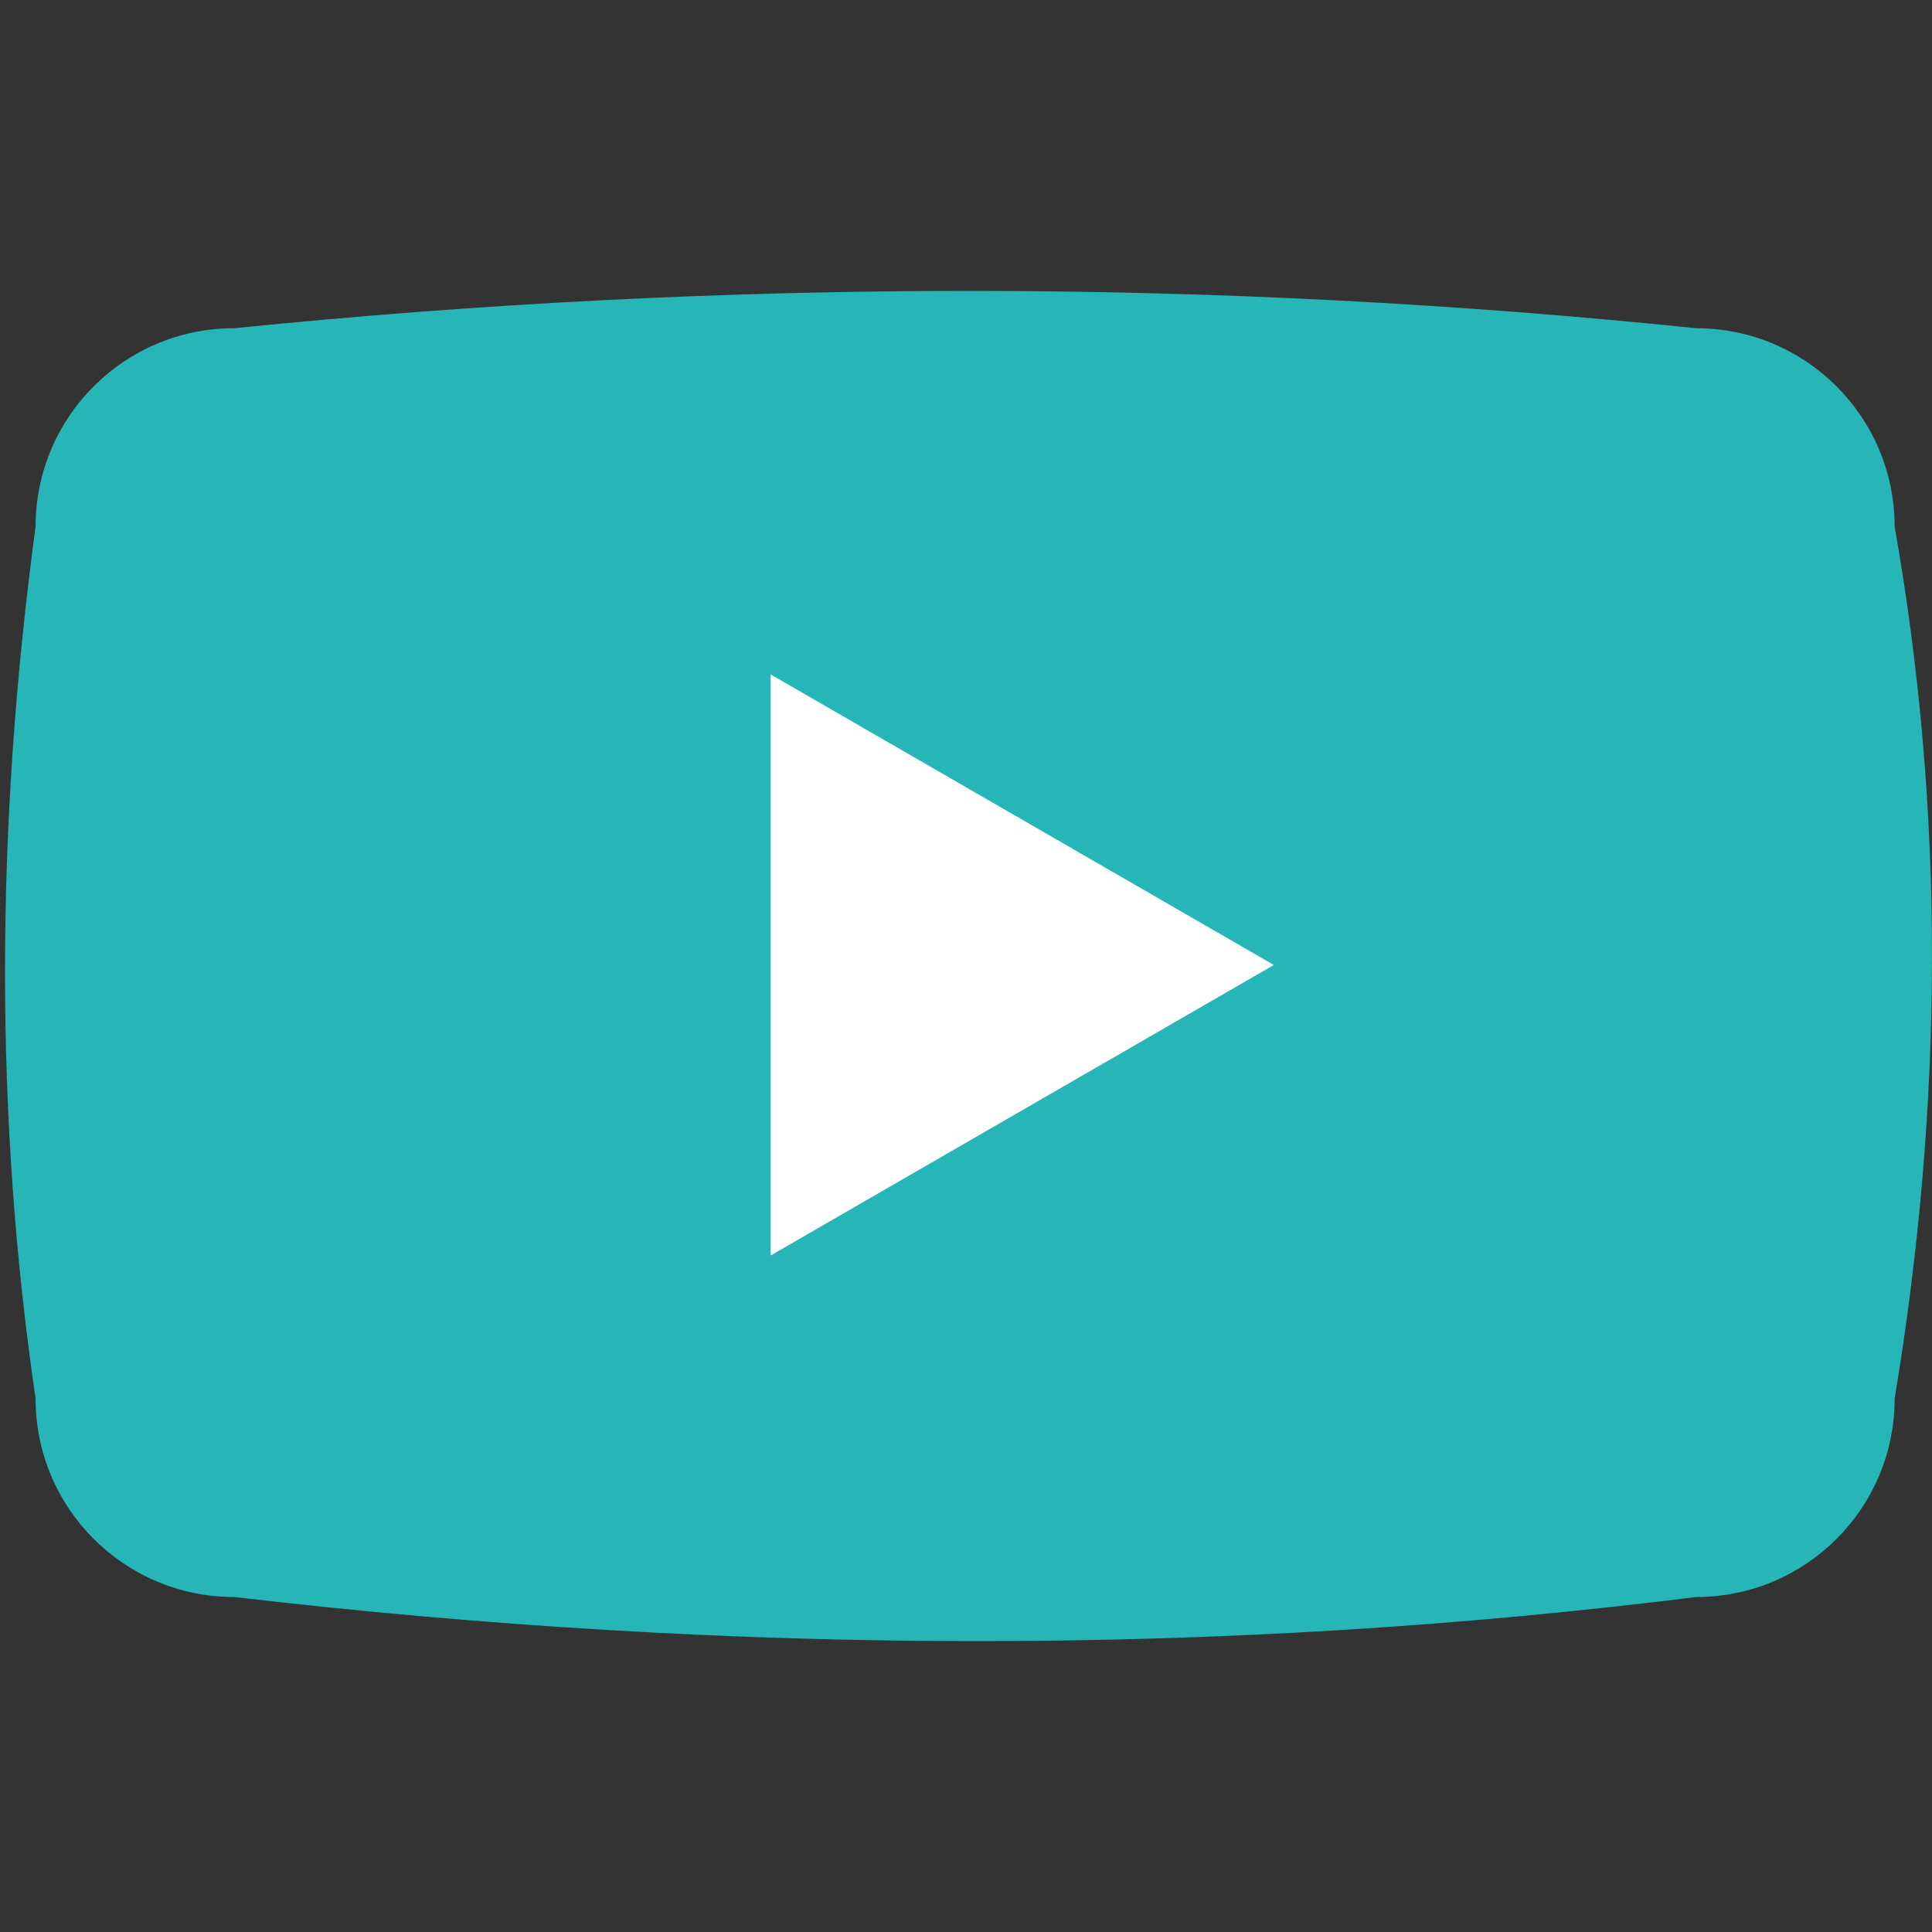
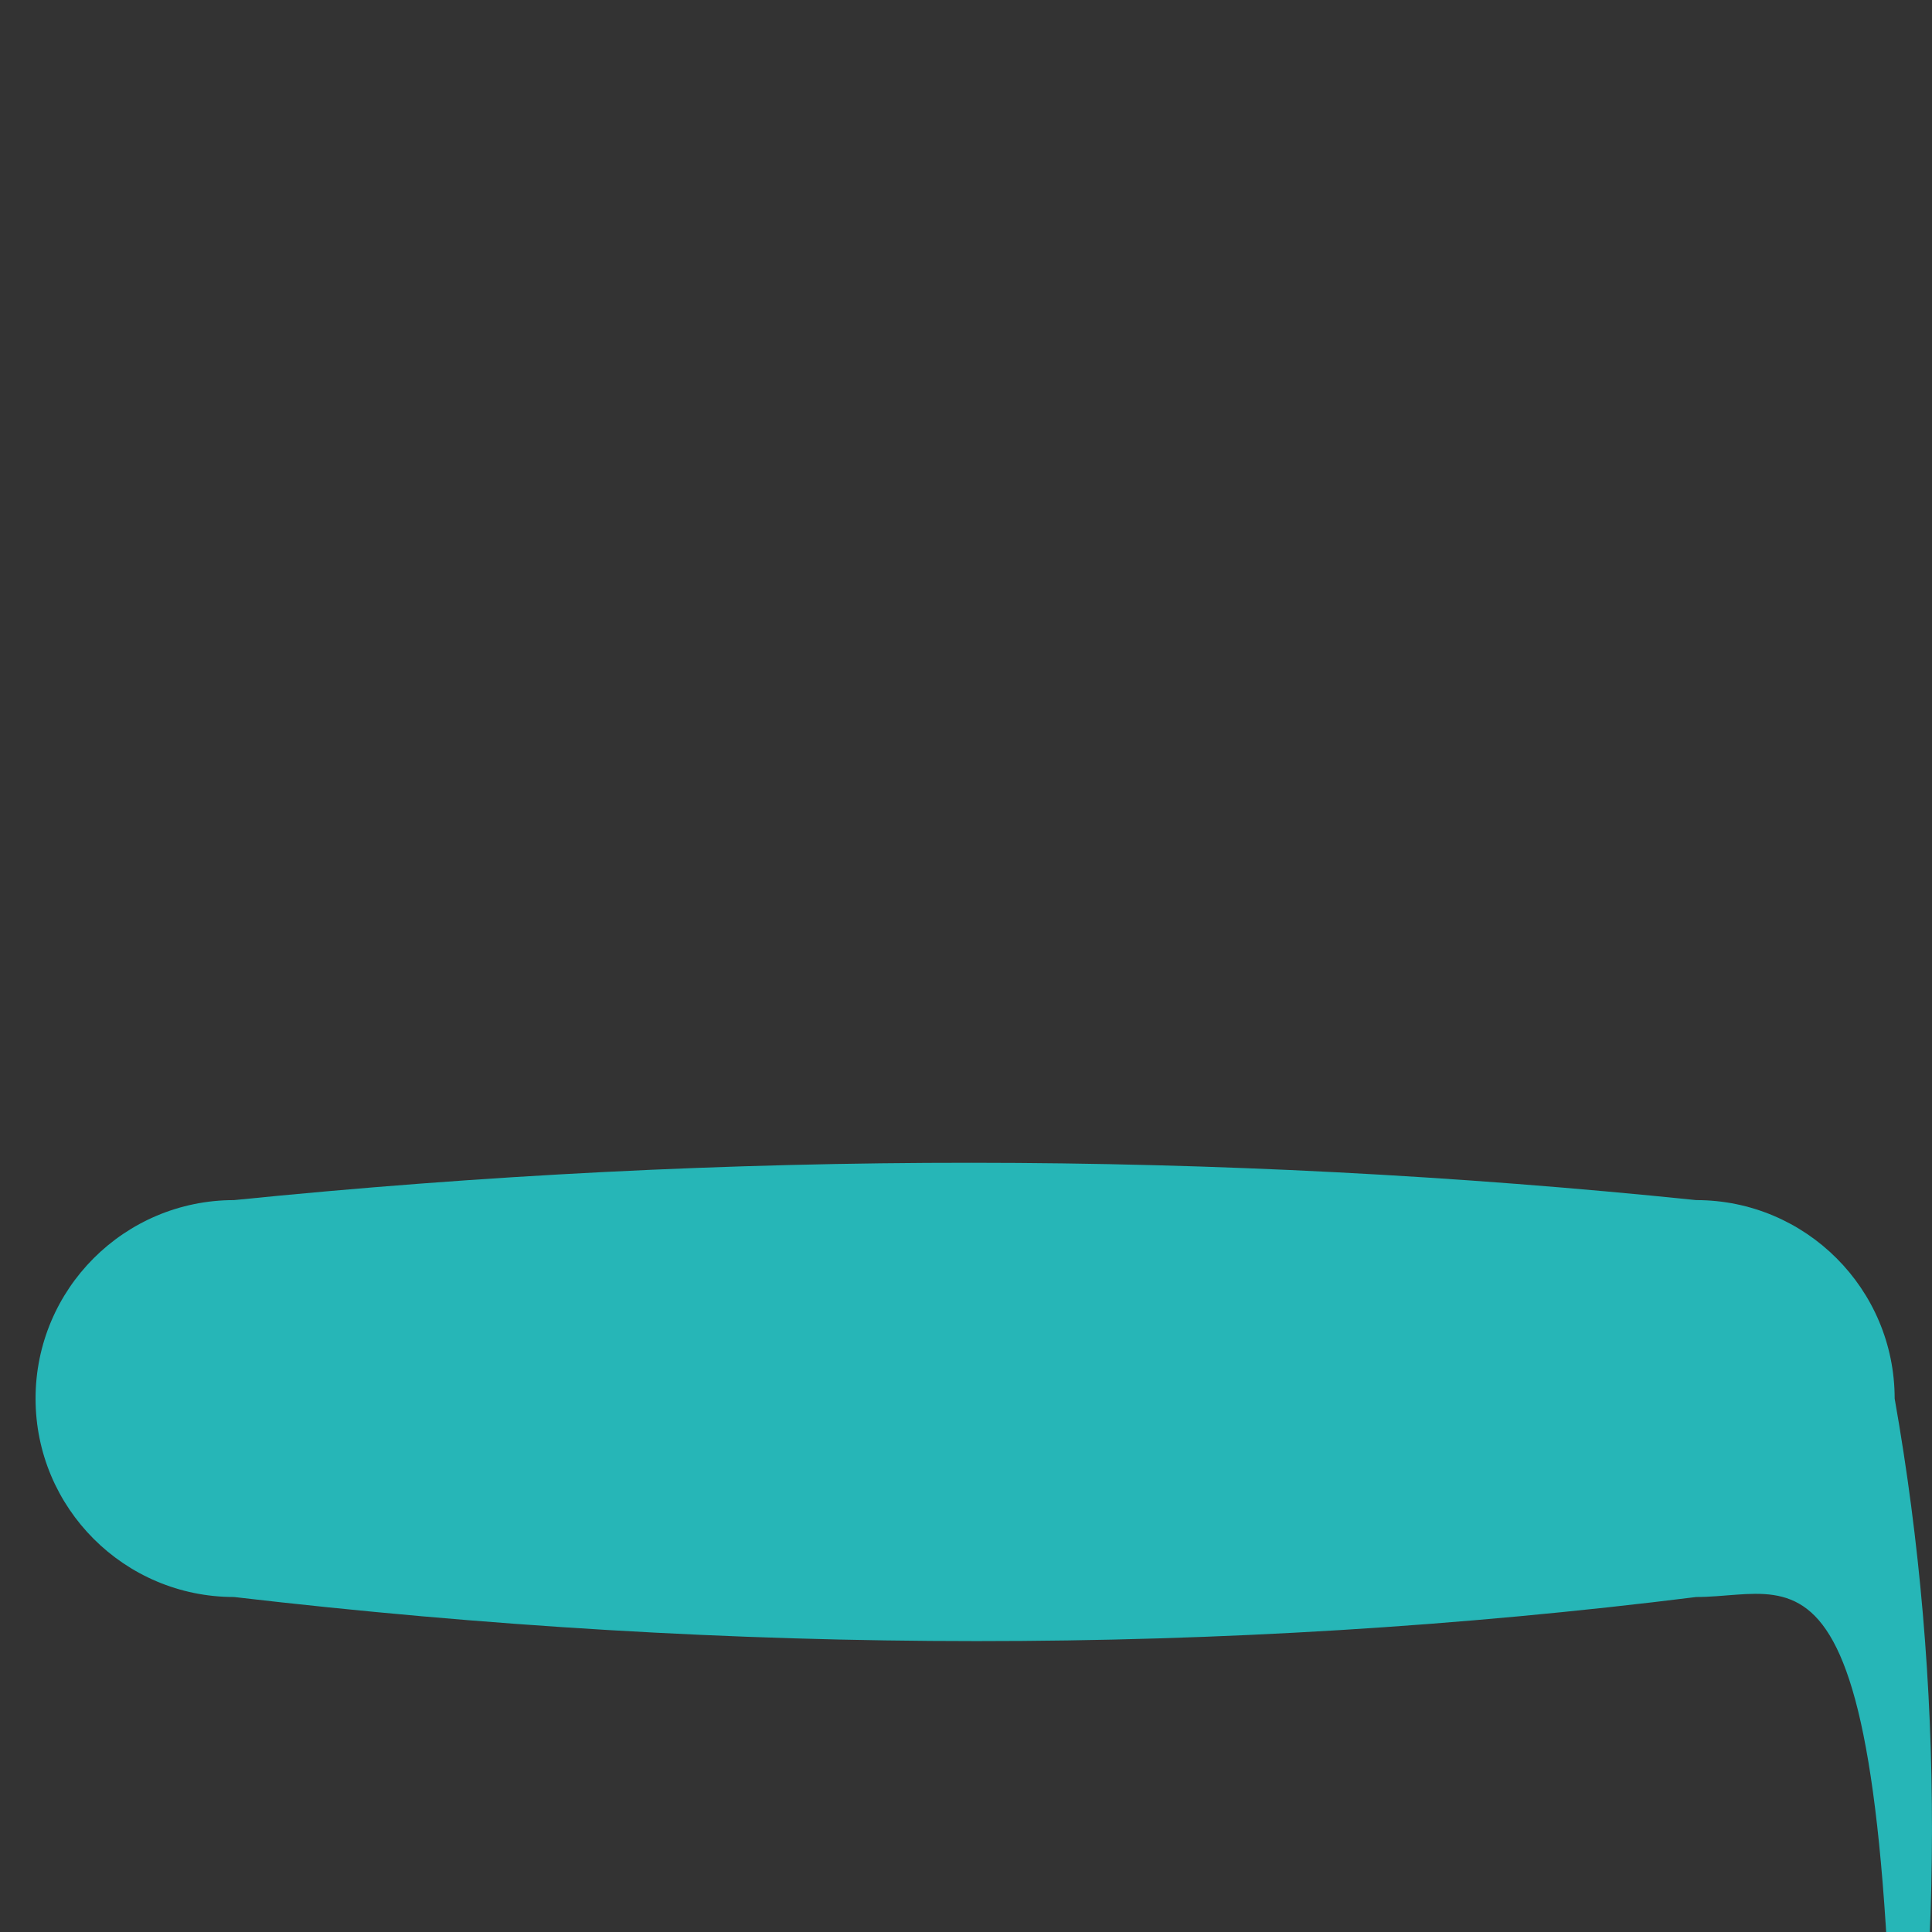
<svg xmlns="http://www.w3.org/2000/svg" version="1.1" id="レイヤー_1" x="0px" y="0px" viewBox="0 0 64 64" enable-background="new 0 0 64 64" xml:space="preserve">
  <rect x="0" y="0" width="64" height="64" fill="#333333" stroke="none" />
-   <path fill-rule="evenodd" clip-rule="evenodd" fill="#26B6B7" d="M56.189,52.903c-15.645,1.954-31.793,1.942-48.437,0  c-3.631,0-6.574-2.943-6.574-6.574c-1.356-9.276-1.342-18.907,0-28.882c0-3.631,2.943-6.574,6.574-6.574  c16.449-1.664,32.589-1.633,48.437,0c3.631,0,6.574,2.943,6.574,6.574c1.674,9.476,1.623,19.108,0,28.882  C62.764,49.96,59.82,52.903,56.189,52.903z" />
+   <path fill-rule="evenodd" clip-rule="evenodd" fill="#26B6B7" d="M56.189,52.903c-15.645,1.954-31.793,1.942-48.437,0  c-3.631,0-6.574-2.943-6.574-6.574c0-3.631,2.943-6.574,6.574-6.574  c16.449-1.664,32.589-1.633,48.437,0c3.631,0,6.574,2.943,6.574,6.574c1.674,9.476,1.623,19.108,0,28.882  C62.764,49.96,59.82,52.903,56.189,52.903z" />
  <g id="レイヤー_2">
-     <polygon fill="#FFFFFF" points="42.198,31.966 25.528,22.341 25.528,41.59  " />
-   </g>
+     </g>
</svg>